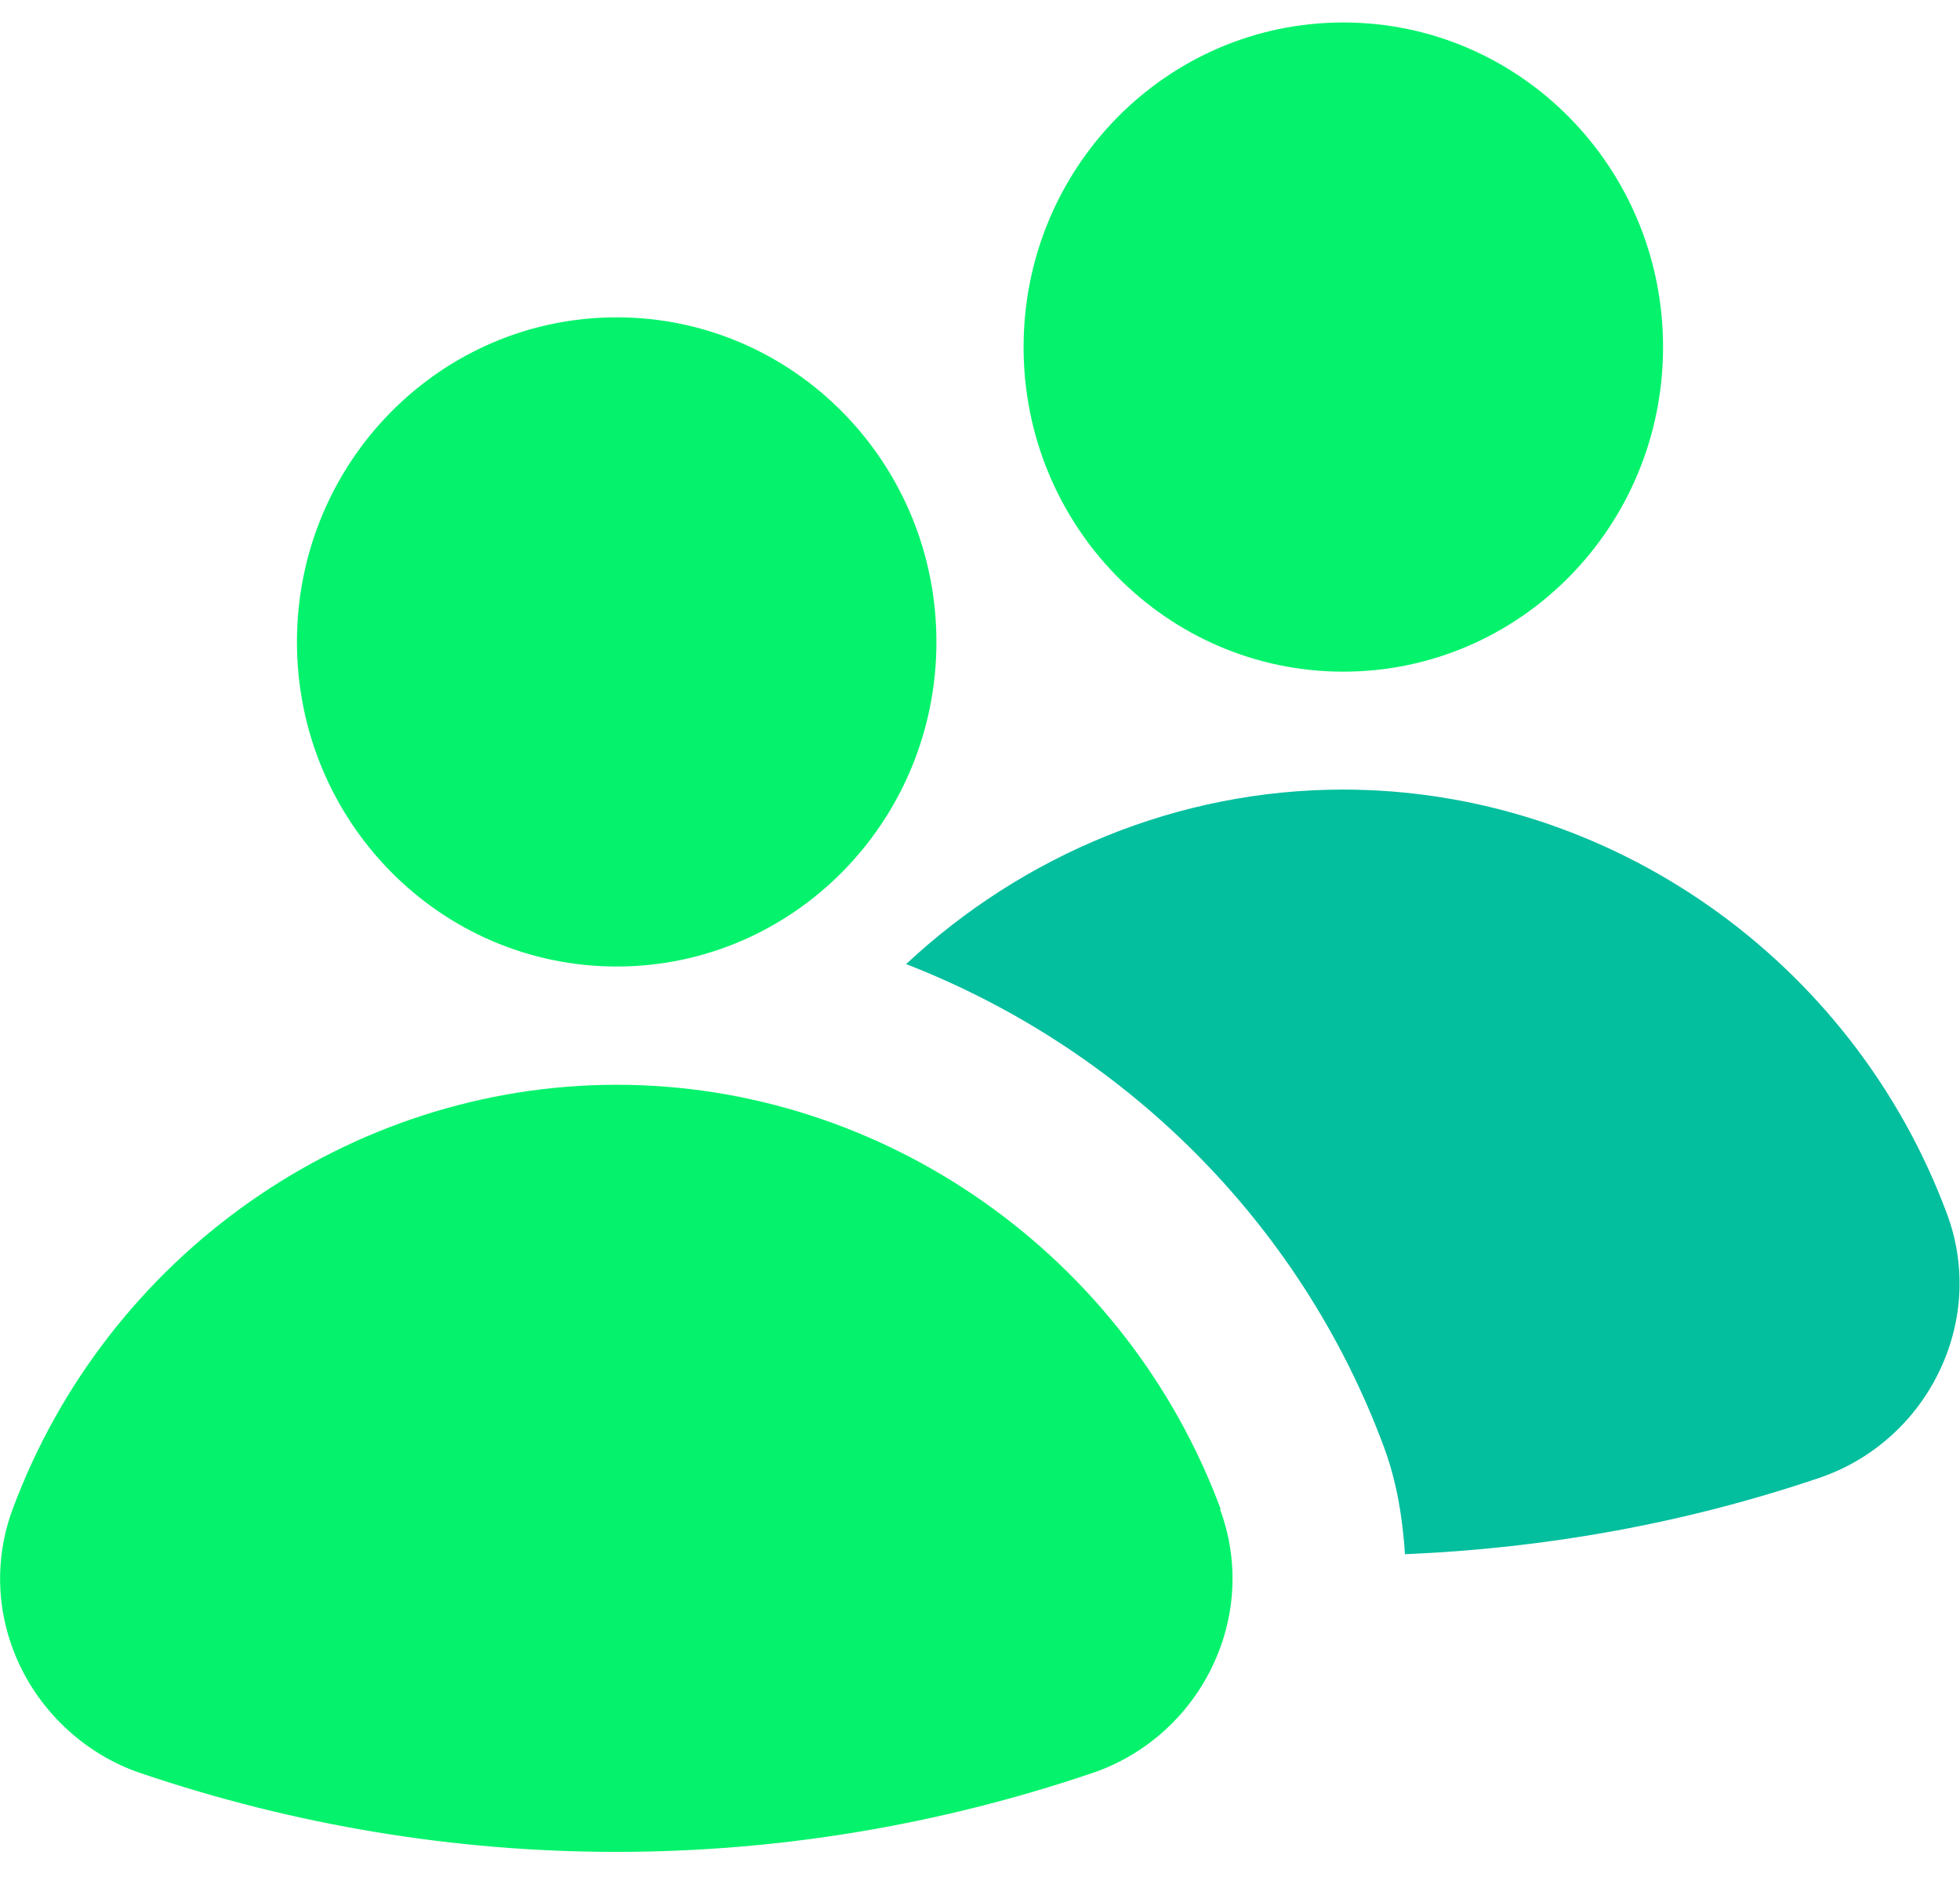
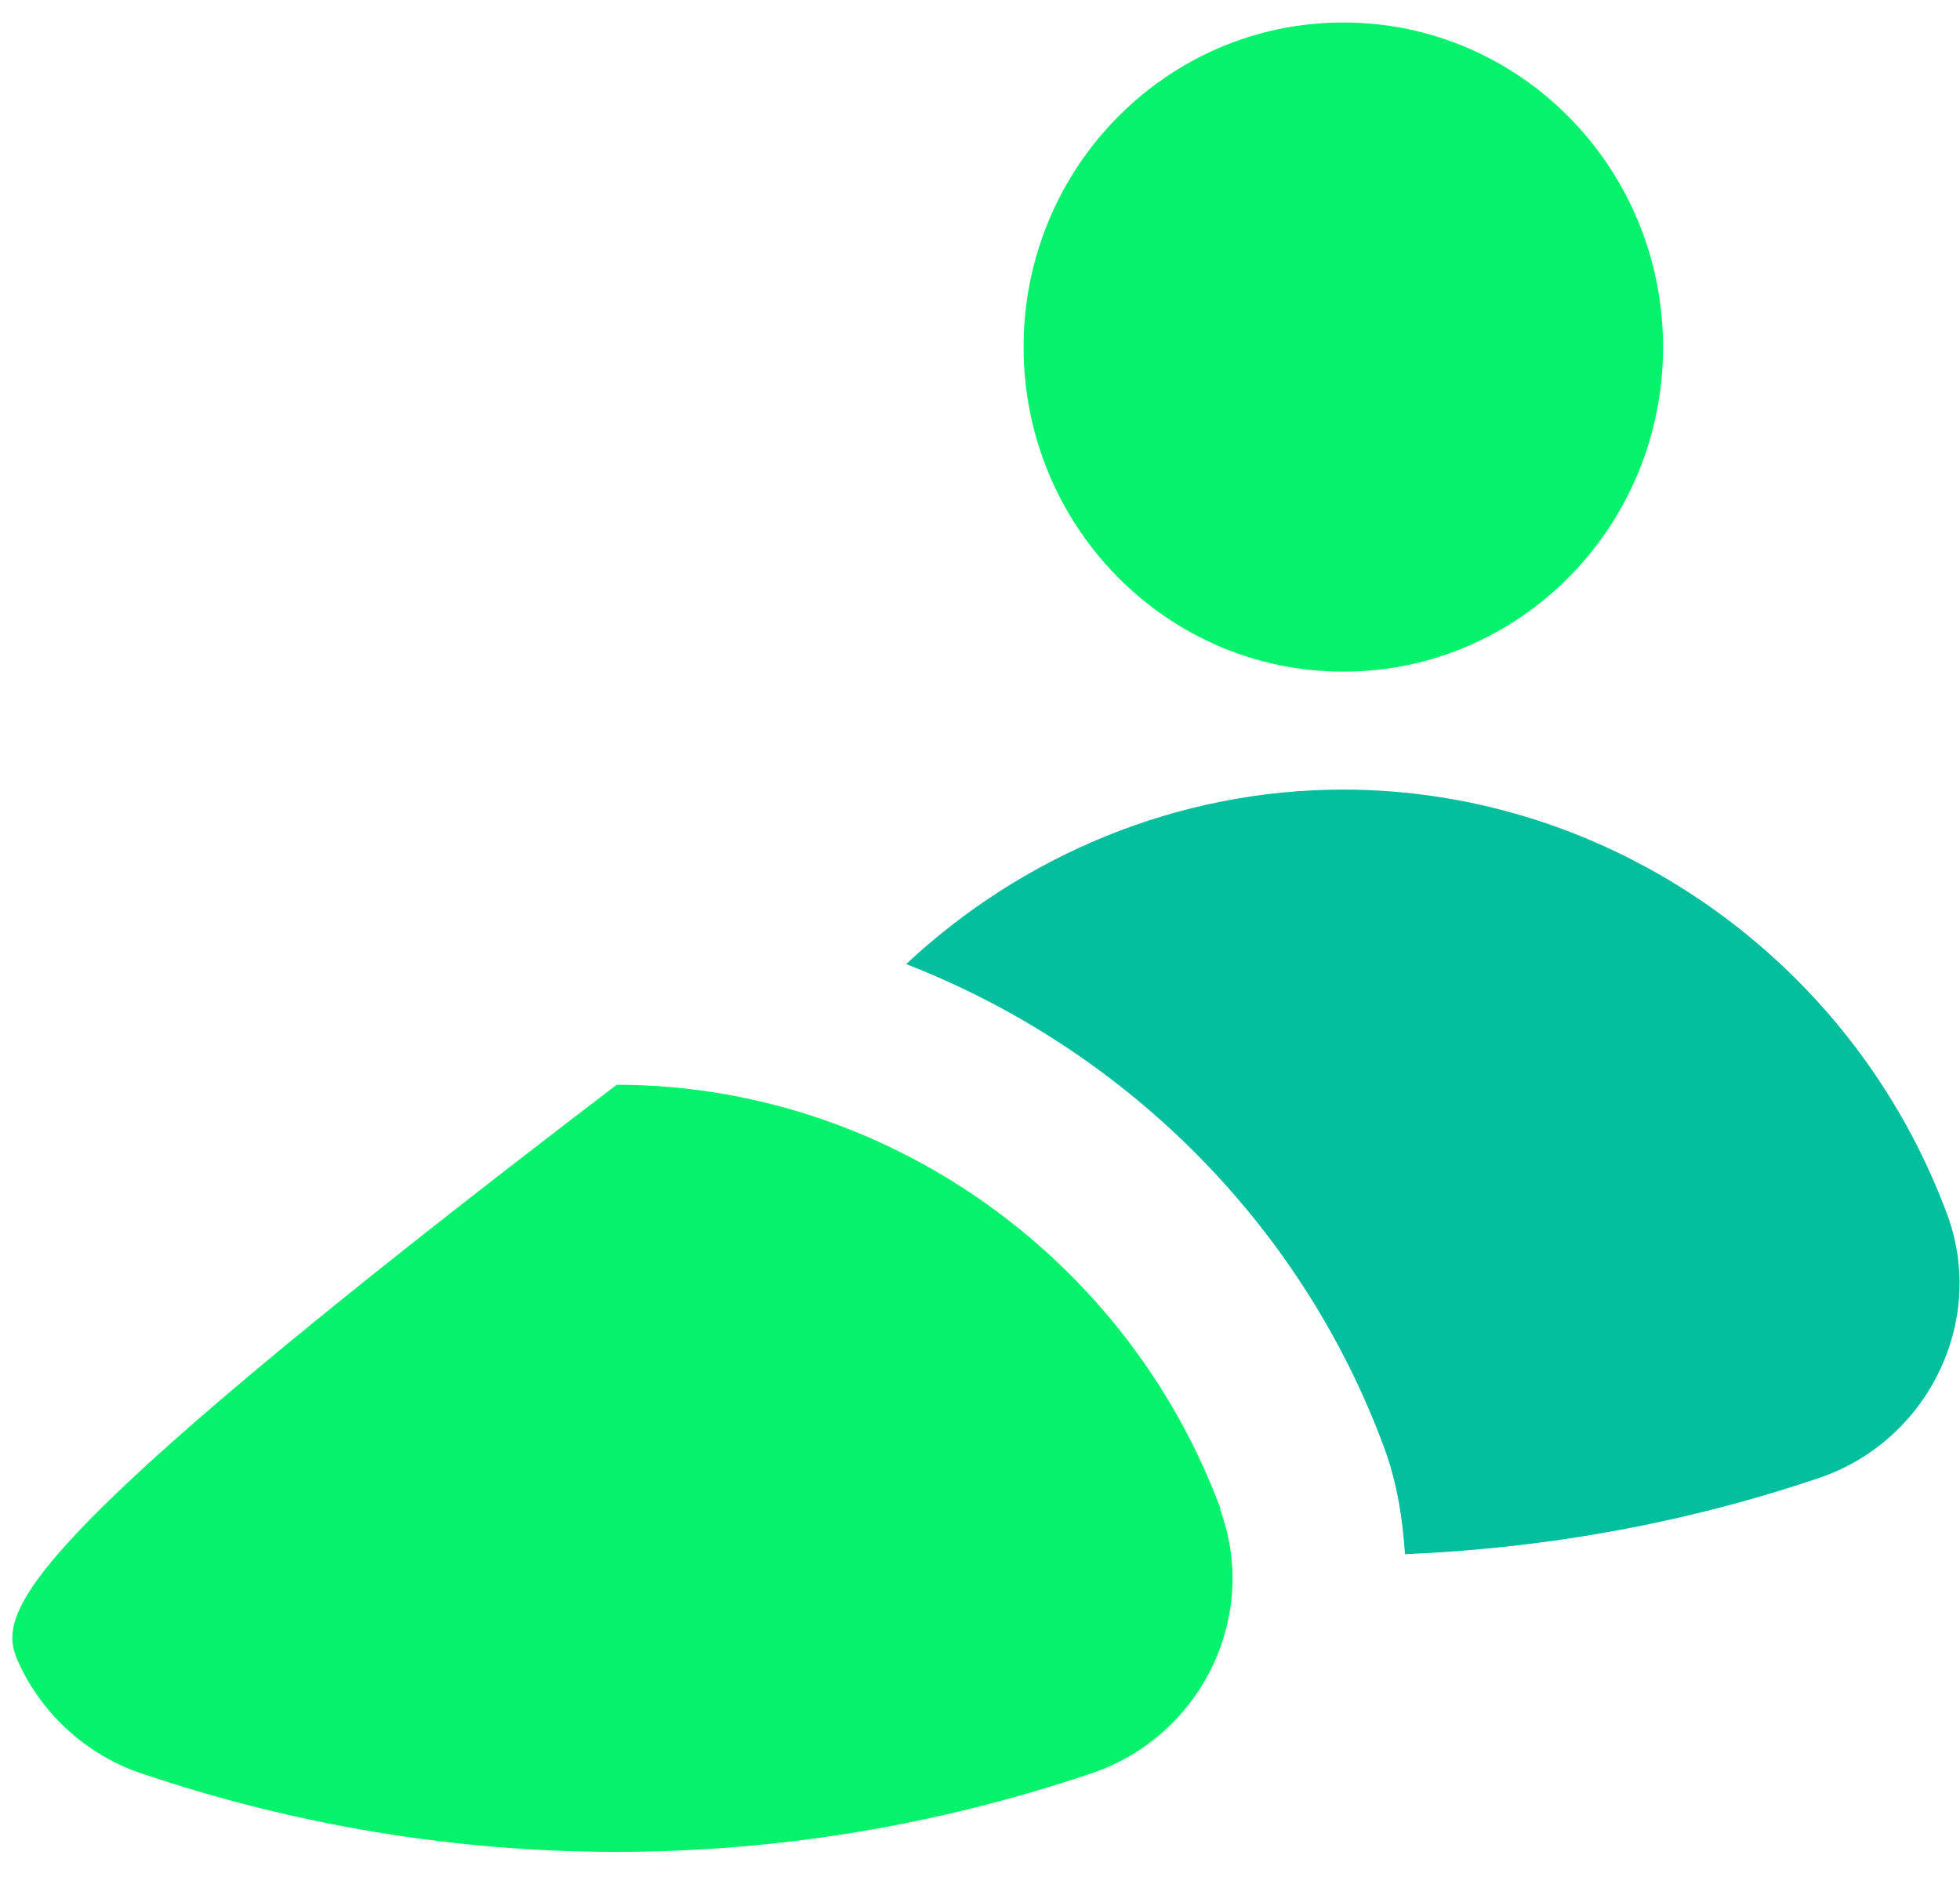
<svg xmlns="http://www.w3.org/2000/svg" width="30" height="29" viewBox="0 0 30 29" fill="none">
  <g id="Capa_2" clip-path="url(#clip0_6515_13945)">
-     <path id="Vector" d="M9.439 14.793C12.142 14.793 14.333 12.569 14.333 9.825C14.333 7.081 12.142 4.857 9.439 4.857C6.736 4.857 4.545 7.081 4.545 9.825C4.545 12.569 6.736 14.793 9.439 14.793Z" fill="#05F36C" />
    <path id="Vector_2" d="M20.561 10.28C23.264 10.28 25.455 8.056 25.455 5.312C25.455 2.568 23.264 0.344 20.561 0.344C17.858 0.344 15.667 2.568 15.667 5.312C15.667 8.056 17.858 10.28 20.561 10.28Z" fill="#05F36C" />
    <path id="Vector_3" d="M29.802 18.582C28.358 14.693 24.642 12.085 20.556 12.085C18.034 12.085 15.657 13.085 13.869 14.756C17.168 16.037 19.894 18.677 21.181 22.143C21.38 22.677 21.468 23.233 21.505 23.788C23.657 23.698 25.789 23.317 27.848 22.619C28.661 22.344 29.333 21.741 29.698 20.957C30.052 20.201 30.089 19.354 29.802 18.582Z" fill="#03BF9E" />
-     <path id="Vector_4" d="M18.685 23.1C17.241 19.212 13.525 16.603 9.439 16.603C5.352 16.603 1.636 19.212 0.193 23.1C-0.094 23.873 -0.058 24.719 0.297 25.476C0.662 26.254 1.339 26.862 2.147 27.137C4.503 27.936 6.958 28.344 9.433 28.344C11.909 28.344 14.364 27.936 16.72 27.137C17.533 26.862 18.205 26.259 18.57 25.476C18.924 24.719 18.961 23.873 18.674 23.1H18.685Z" fill="#05F36C" />
+     <path id="Vector_4" d="M18.685 23.1C17.241 19.212 13.525 16.603 9.439 16.603C-0.094 23.873 -0.058 24.719 0.297 25.476C0.662 26.254 1.339 26.862 2.147 27.137C4.503 27.936 6.958 28.344 9.433 28.344C11.909 28.344 14.364 27.936 16.72 27.137C17.533 26.862 18.205 26.259 18.57 25.476C18.924 24.719 18.961 23.873 18.674 23.1H18.685Z" fill="#05F36C" />
  </g>
  <defs>
    <clipPath id="clip0_6515_13945">
      <rect width="30" height="28" fill="white" transform="translate(0 0.344)" />
    </clipPath>
  </defs>
</svg>